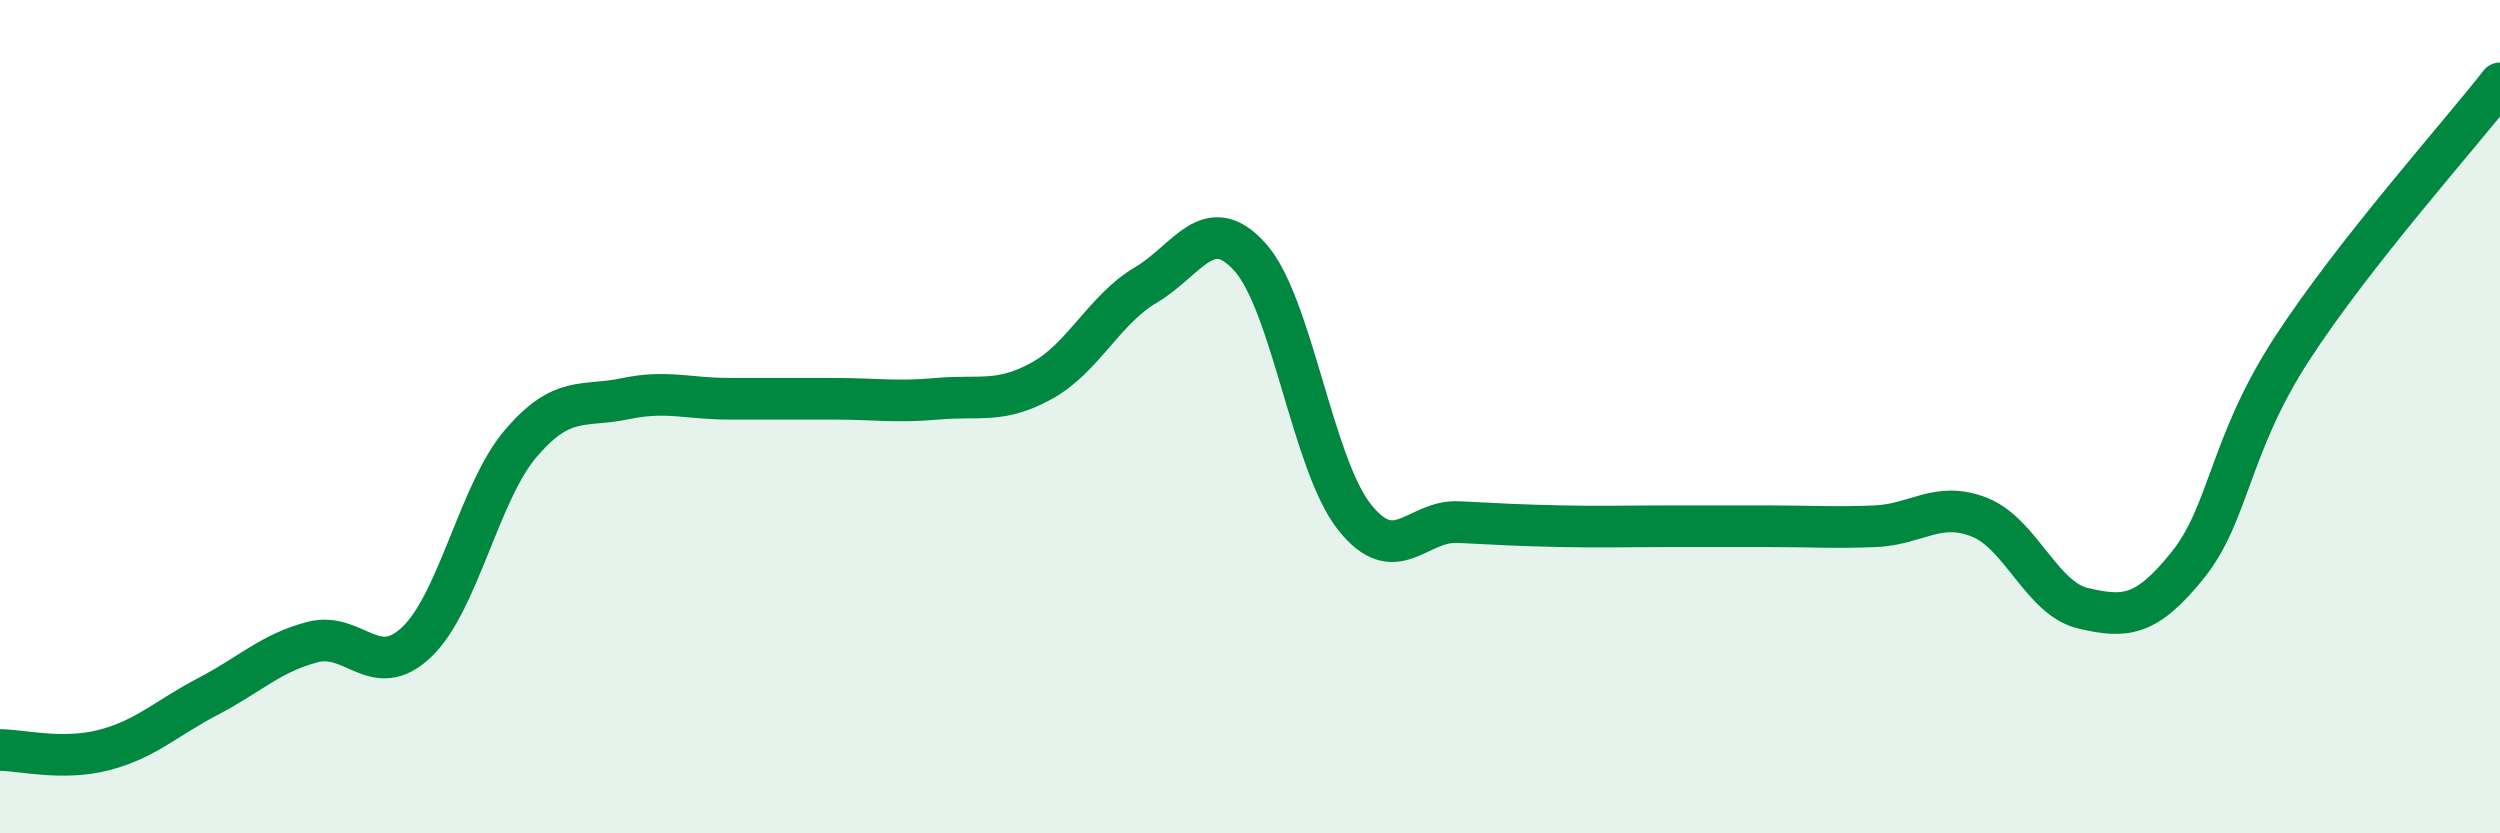
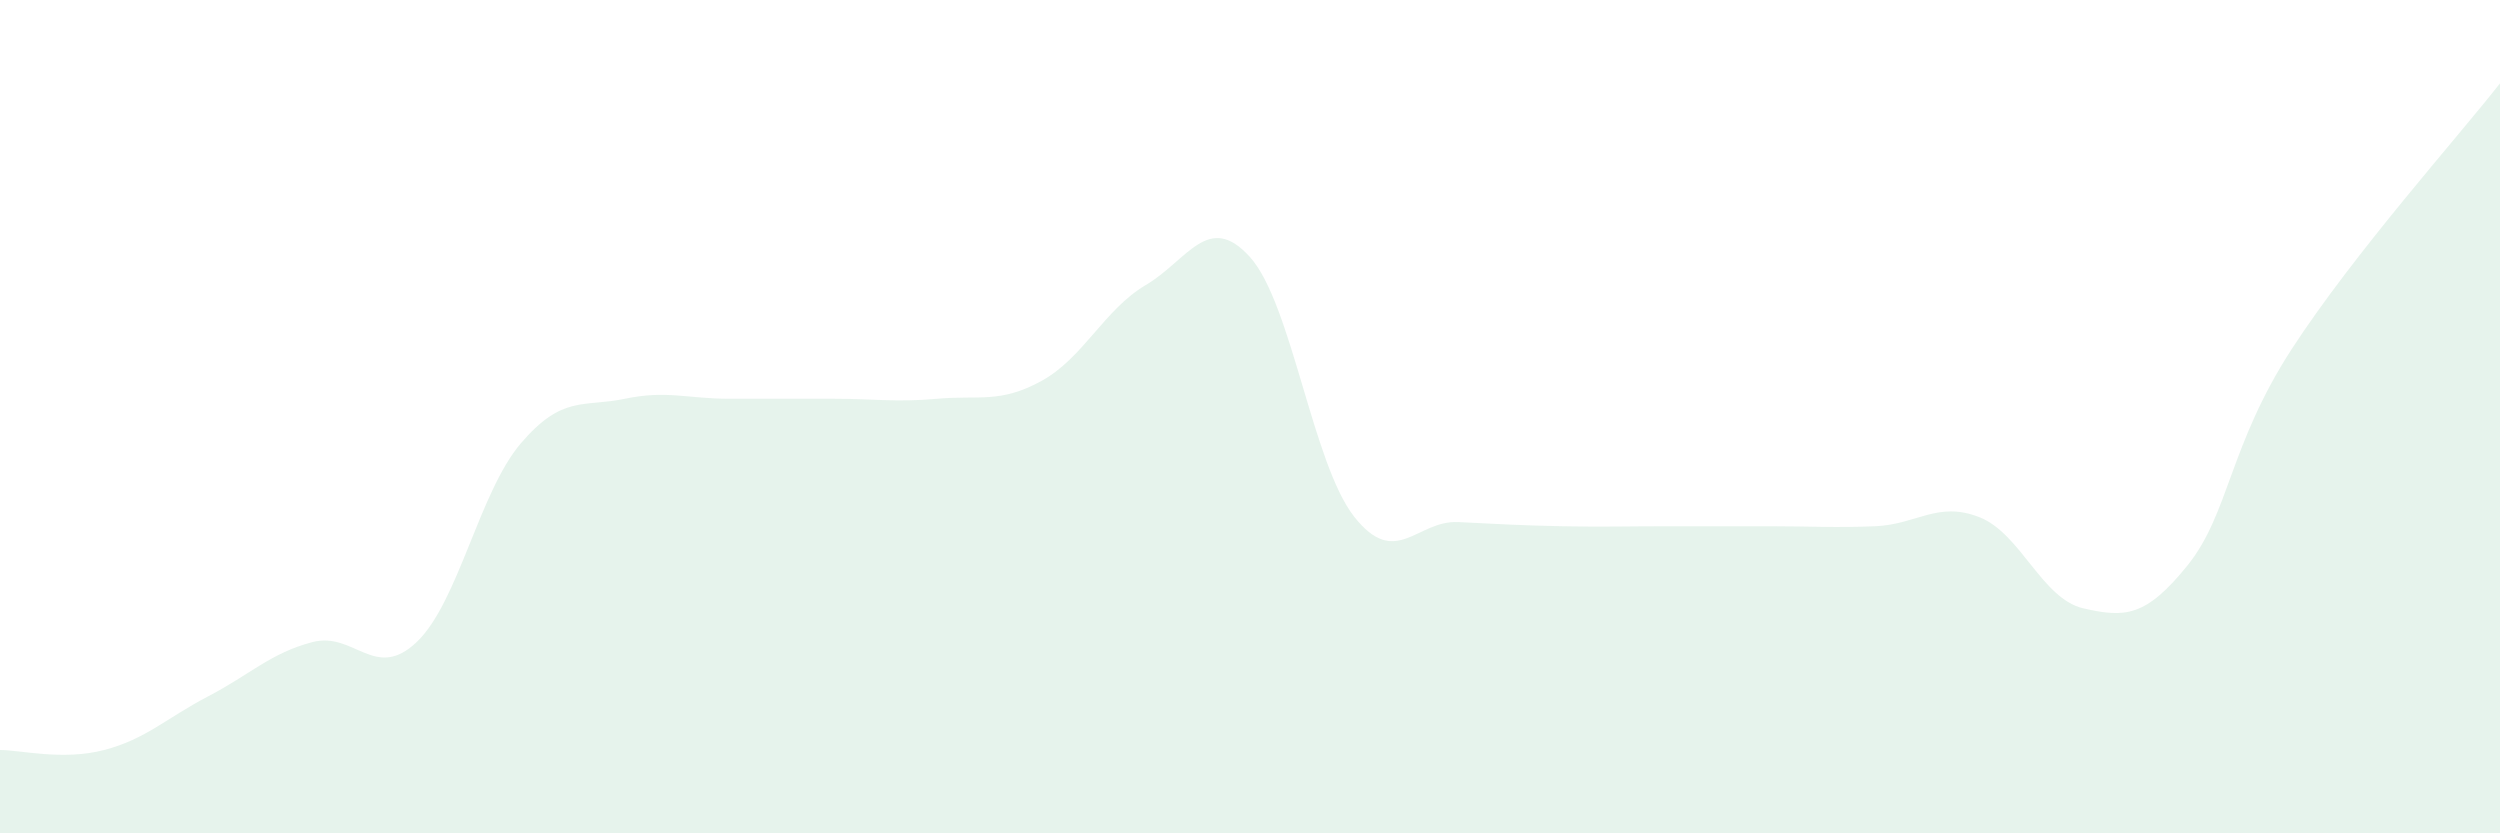
<svg xmlns="http://www.w3.org/2000/svg" width="60" height="20" viewBox="0 0 60 20">
  <path d="M 0,18 C 0.5,18 1.5,18.26 2.5,18 C 3.5,17.74 4,17.23 5,16.71 C 6,16.19 6.5,15.67 7.5,15.41 C 8.5,15.15 9,16.36 10,15.41 C 11,14.46 11.5,11.81 12.5,10.64 C 13.5,9.47 14,9.78 15,9.57 C 16,9.36 16.5,9.57 17.5,9.57 C 18.5,9.57 19,9.57 20,9.57 C 21,9.57 21.5,9.66 22.5,9.57 C 23.5,9.48 24,9.69 25,9.14 C 26,8.59 26.5,7.43 27.5,6.84 C 28.5,6.25 29,5.06 30,6.17 C 31,7.28 31.5,11.13 32.5,12.4 C 33.5,13.67 34,12.48 35,12.53 C 36,12.58 36.5,12.61 37.5,12.63 C 38.5,12.65 39,12.63 40,12.63 C 41,12.63 41.5,12.63 42.5,12.63 C 43.5,12.63 44,12.67 45,12.63 C 46,12.59 46.5,12.02 47.5,12.41 C 48.5,12.8 49,14.37 50,14.6 C 51,14.83 51.5,14.81 52.5,13.57 C 53.5,12.33 53.5,10.69 55,8.38 C 56.5,6.07 59,3.28 60,2L60 20L0 20Z" fill="#008740" opacity="0.1" stroke-linecap="round" stroke-linejoin="round" />
-   <path d="M 0,18 C 0.5,18 1.5,18.26 2.5,18 C 3.5,17.74 4,17.23 5,16.71 C 6,16.19 6.5,15.67 7.5,15.41 C 8.5,15.15 9,16.36 10,15.41 C 11,14.46 11.5,11.81 12.5,10.64 C 13.5,9.47 14,9.78 15,9.57 C 16,9.36 16.5,9.57 17.5,9.57 C 18.5,9.57 19,9.57 20,9.57 C 21,9.57 21.5,9.66 22.5,9.57 C 23.5,9.48 24,9.69 25,9.14 C 26,8.59 26.5,7.43 27.5,6.84 C 28.5,6.25 29,5.06 30,6.17 C 31,7.28 31.5,11.13 32.5,12.4 C 33.5,13.67 34,12.48 35,12.53 C 36,12.58 36.5,12.61 37.5,12.63 C 38.5,12.65 39,12.63 40,12.63 C 41,12.63 41.5,12.63 42.5,12.63 C 43.5,12.63 44,12.67 45,12.63 C 46,12.59 46.5,12.02 47.5,12.41 C 48.5,12.8 49,14.37 50,14.6 C 51,14.83 51.5,14.81 52.5,13.57 C 53.5,12.33 53.5,10.69 55,8.38 C 56.5,6.07 59,3.28 60,2" stroke="#008740" stroke-width="1" fill="none" stroke-linecap="round" stroke-linejoin="round" />
</svg>